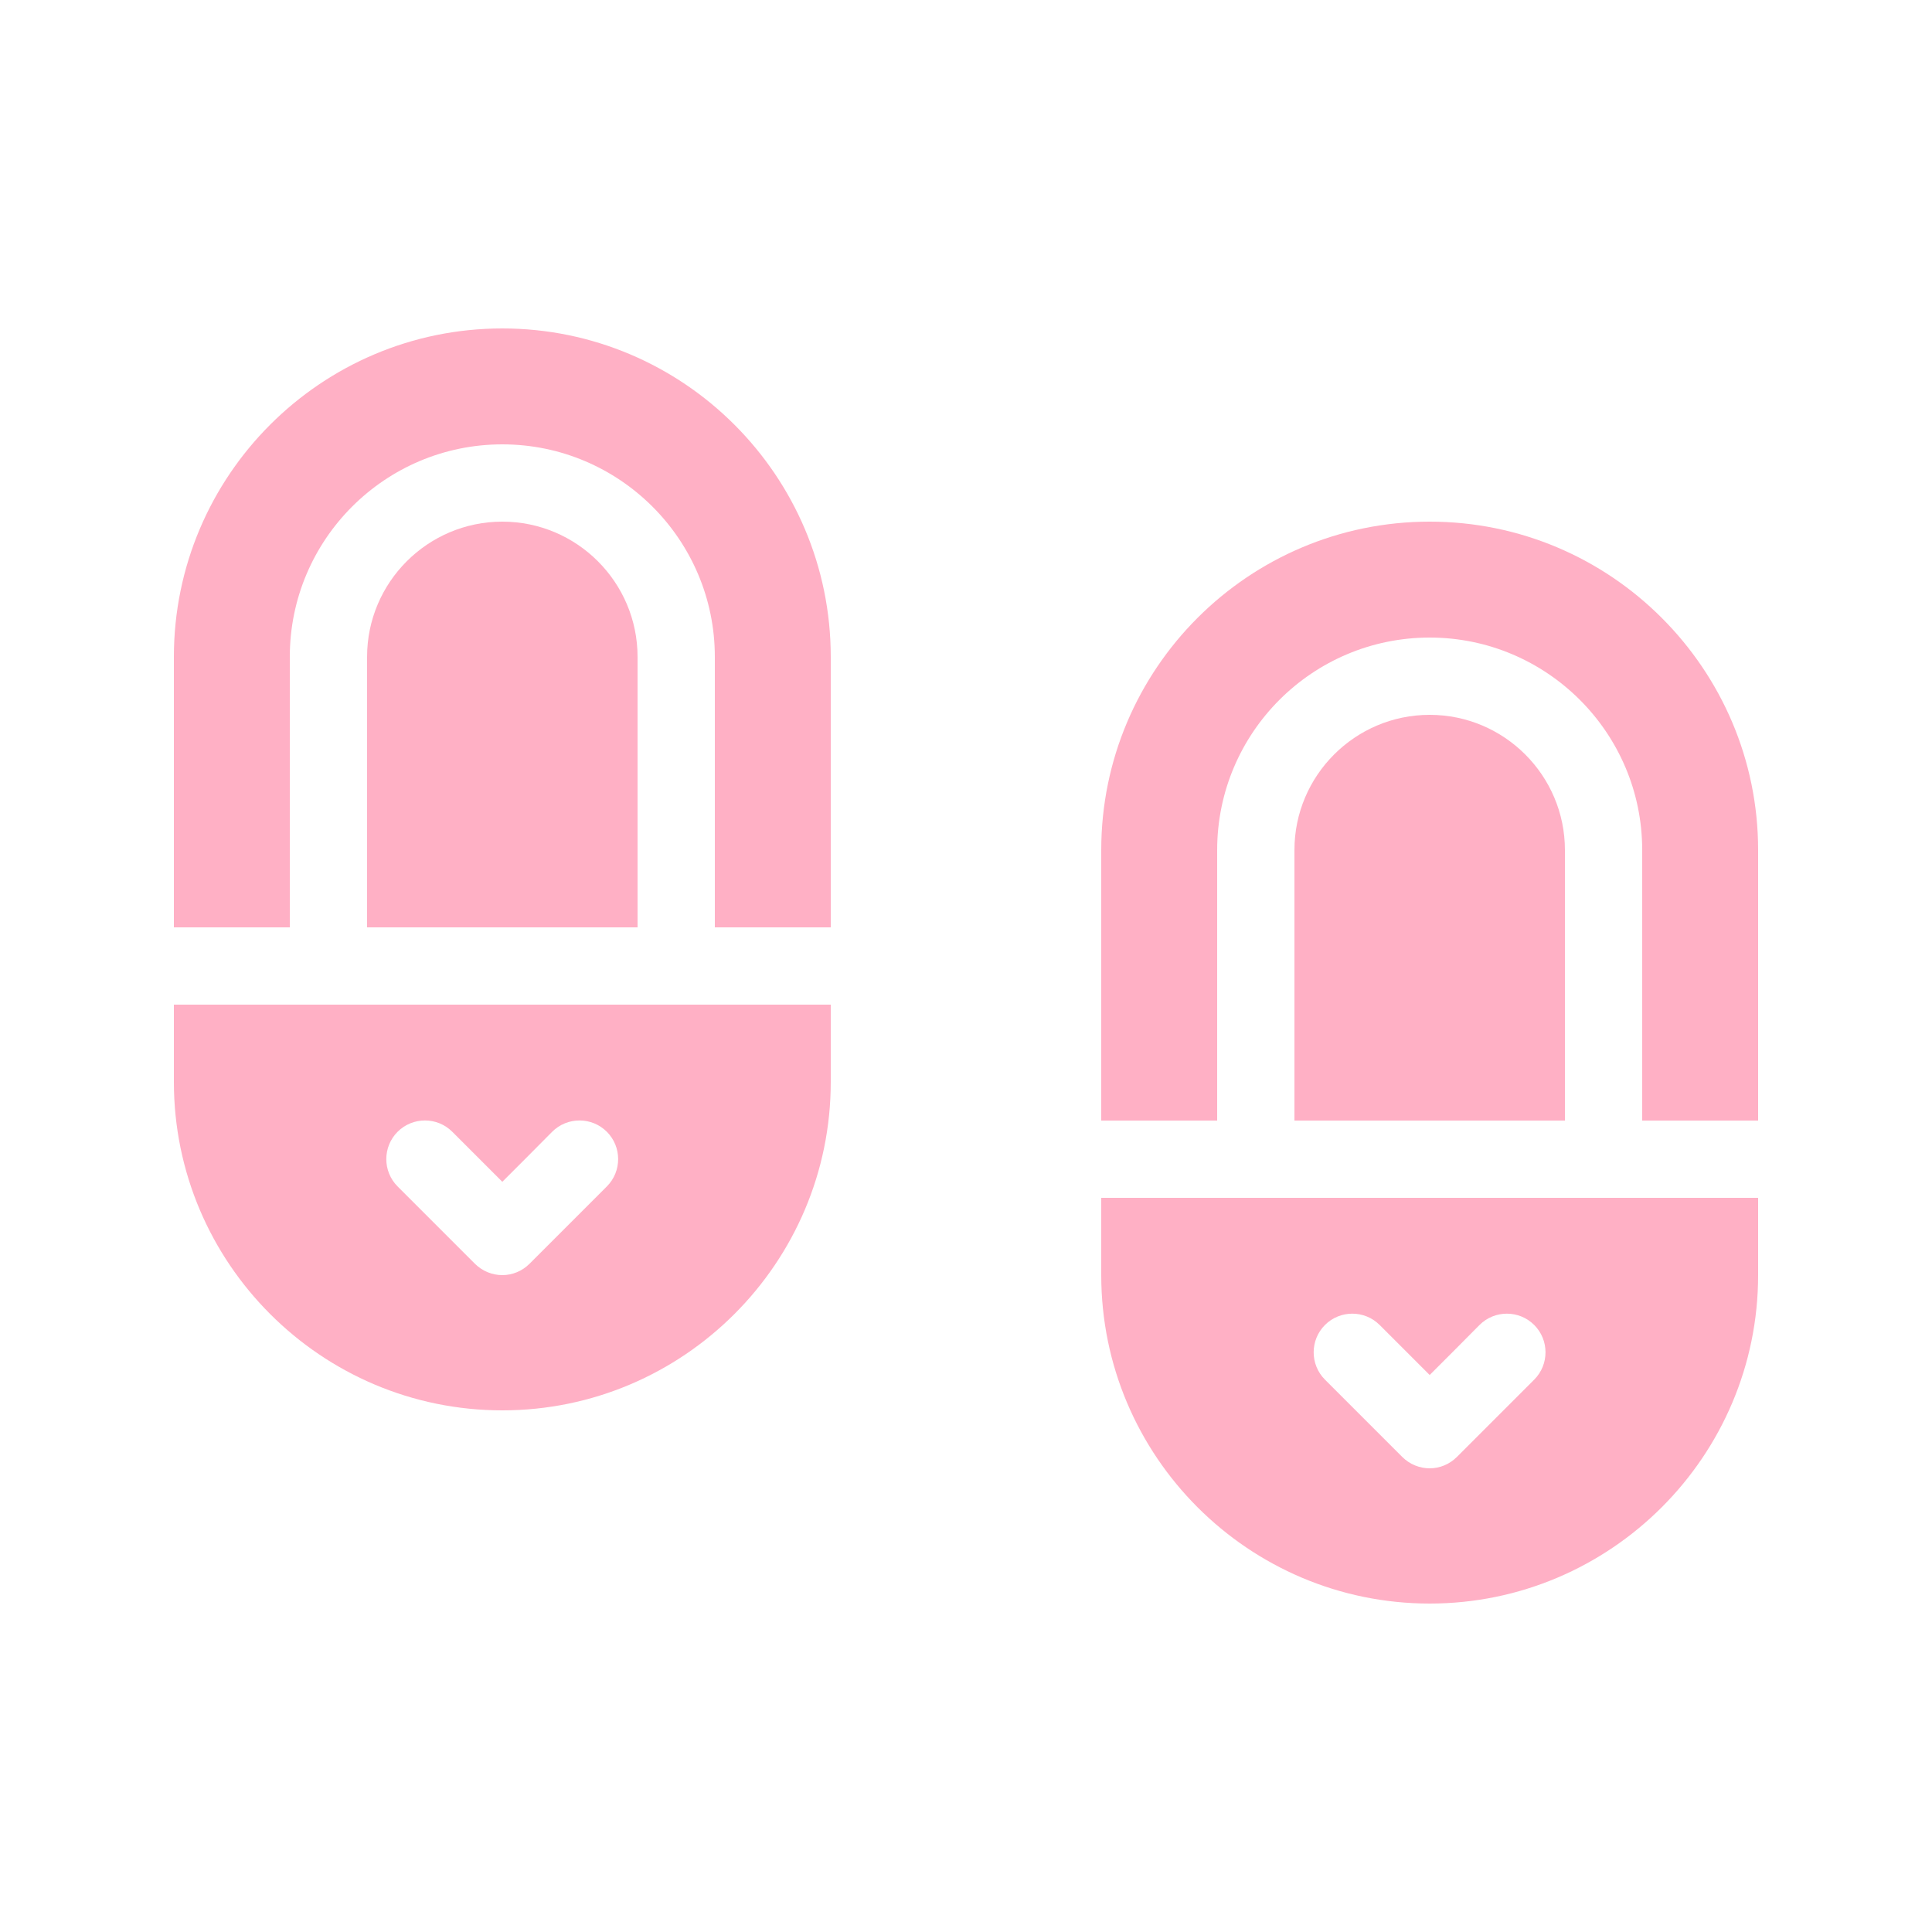
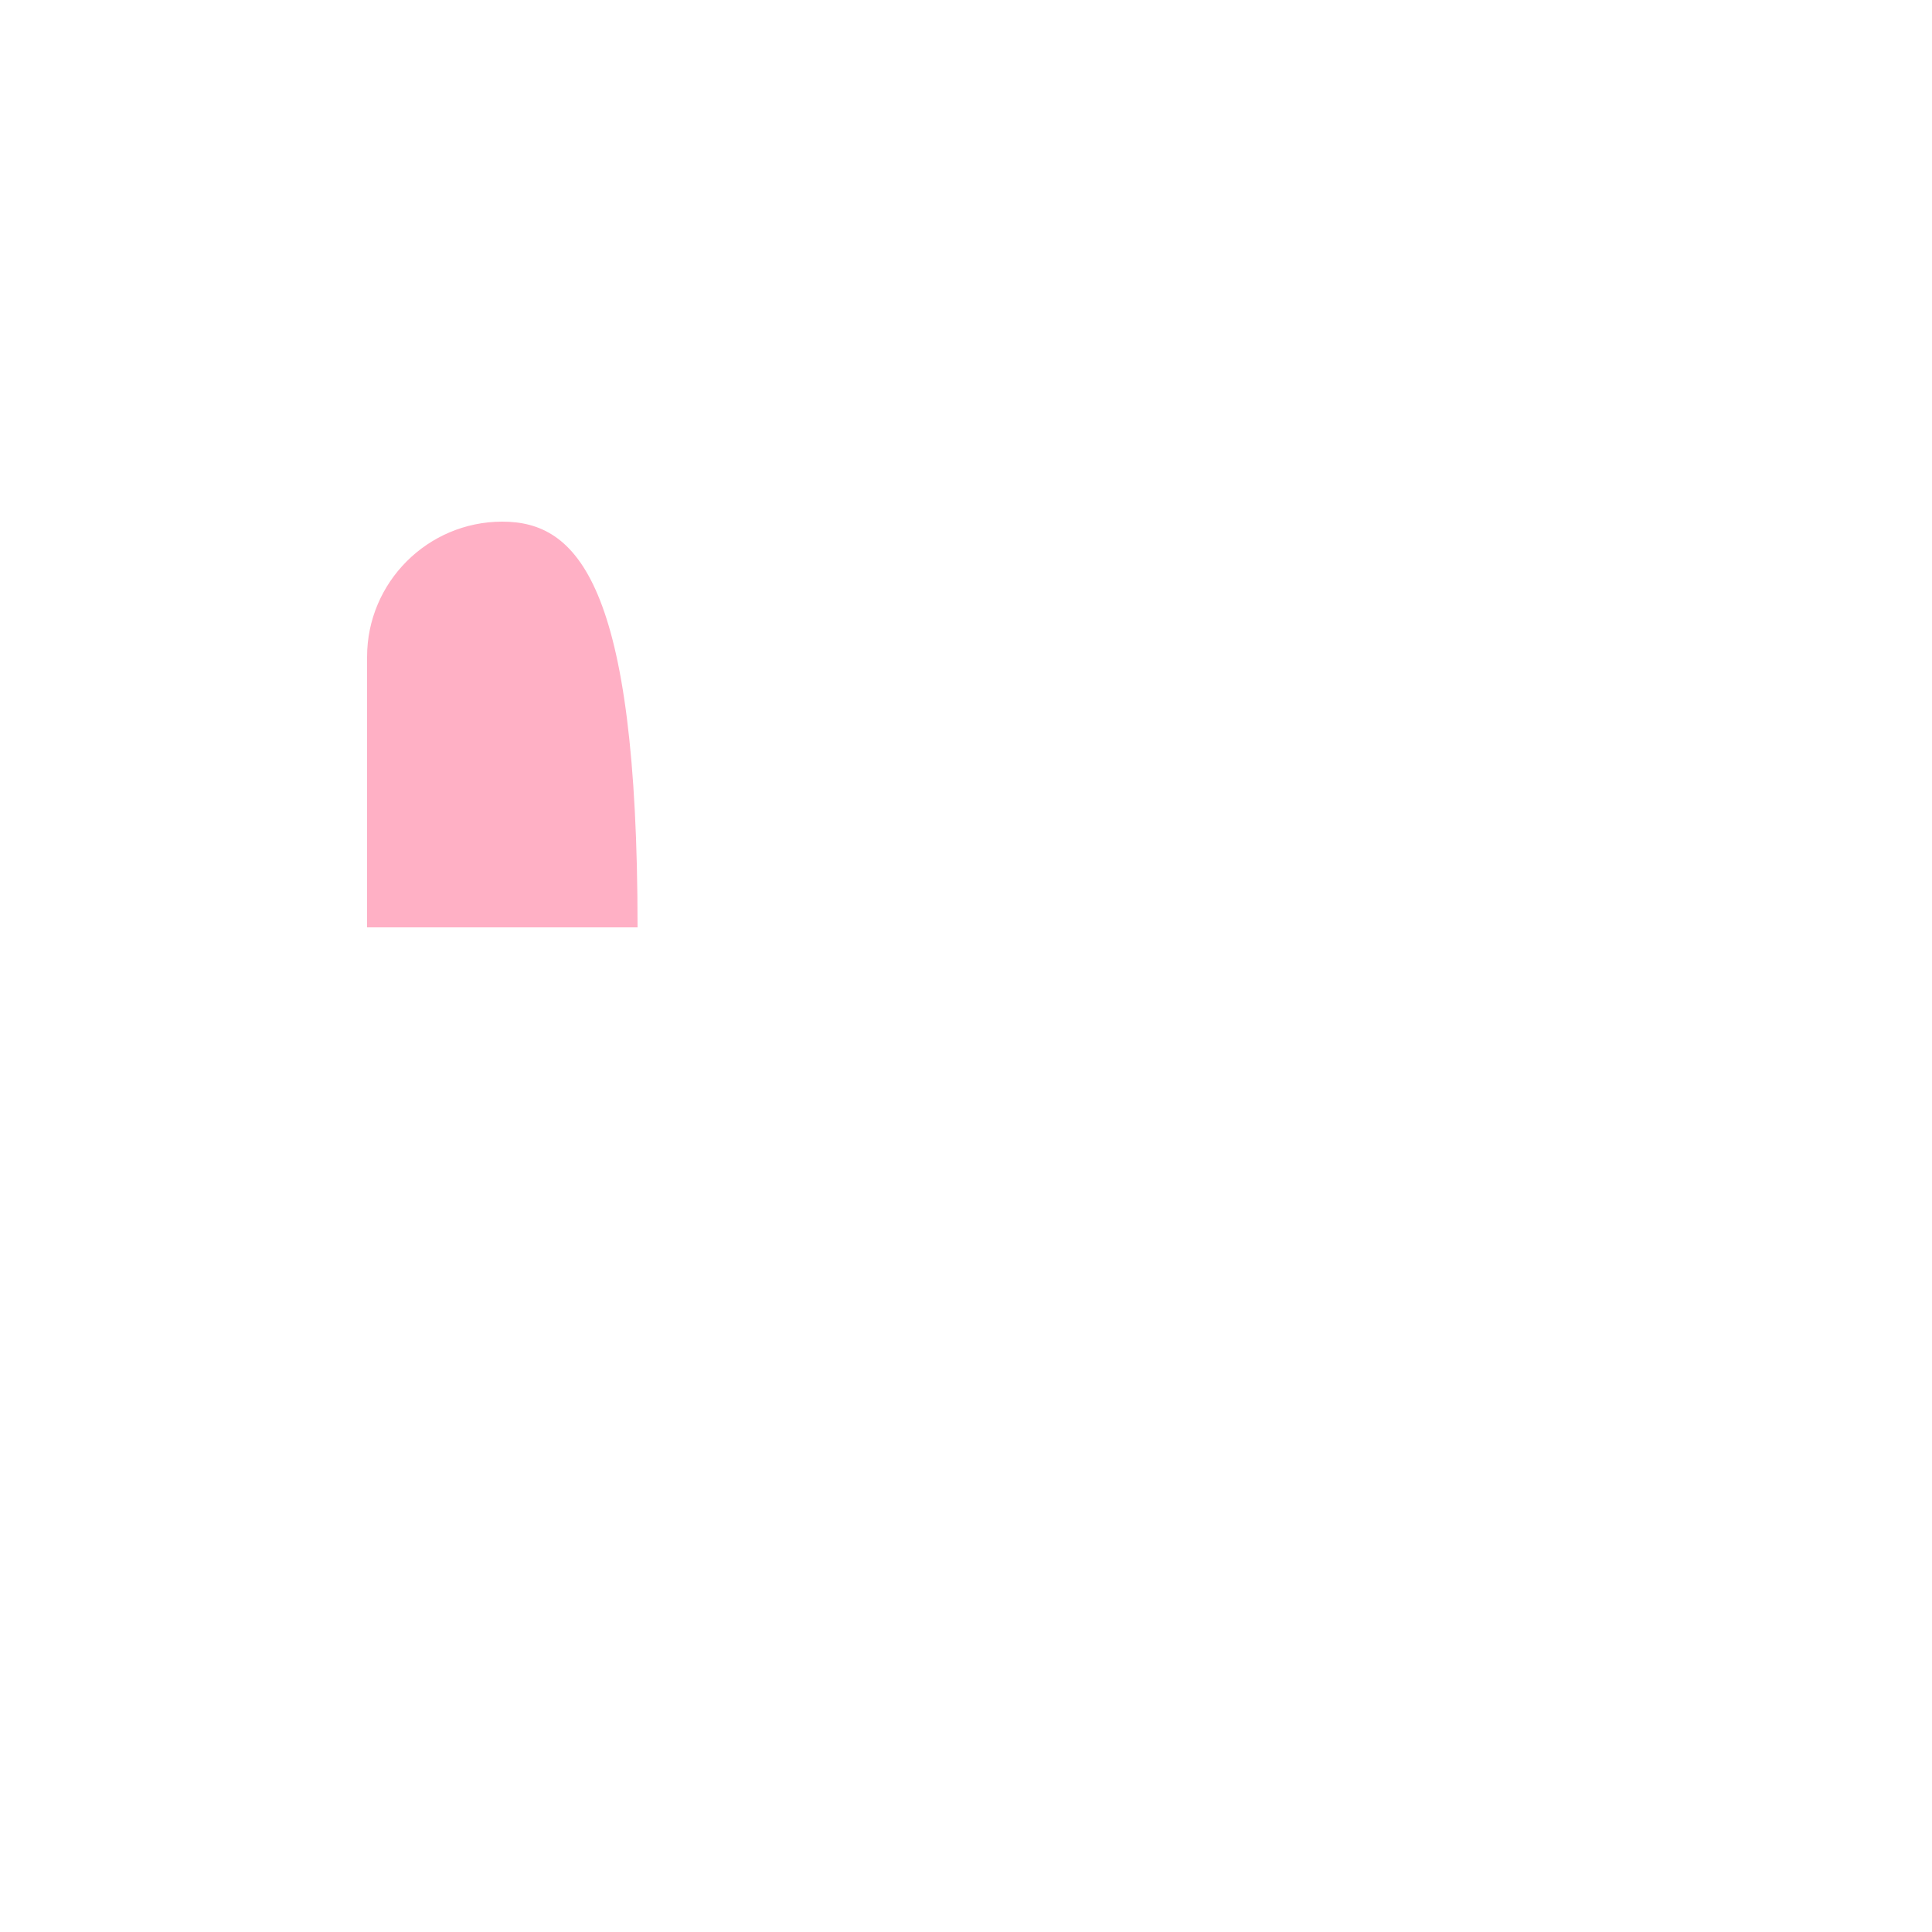
<svg xmlns="http://www.w3.org/2000/svg" viewBox="0 0 100 100" id="BabyShoes">
-   <path d="M57 66c0 9.37 7.62 17 17 17 9.37 0 17-7.63 17-17v-4H57V66zM68.58 68.58c.78-.78 2.05-.78 2.83 0L72.83 70 74 71.17 75.17 70l1.41-1.42c.78-.78 2.05-.78 2.83 0s.78 2.05 0 2.83l-4 4C75.02 75.8 74.51 76 74 76s-1.03-.2-1.42-.59l-4-4C67.8 70.63 67.8 69.36 68.58 68.58zM86.01 31.98C82.93 28.9 78.69 27 74 27c-9.38 0-17 7.62-17 17v14h6V44c0-6.07 4.93-11 11-11 6.06 0 11 4.93 11 11v14h6V44C91 39.31 89.09 35.06 86.01 31.98z" fill="#ffb0c5" class="color000000 svgShape" />
-   <path d="M74 37c-3.86 0-7 3.14-7 7v14h14V44C81 40.14 77.86 37 74 37zM9 56c0 9.37 7.62 17 17 17 9.37 0 17-7.63 17-17v-4H9V56zM20.58 58.58c.78-.78 2.05-.78 2.83 0L24.83 60 26 61.17 27.17 60l1.41-1.42c.78-.78 2.05-.78 2.83 0 .78.78.78 2.05 0 2.83l-4 4C27.02 65.8 26.51 66 26 66s-1.03-.2-1.42-.59l-4-4C19.8 60.63 19.8 59.36 20.58 58.58zM26 17c-9.38 0-17 7.62-17 17v14h6V34c0-6.07 4.93-11 11-11 6.06 0 11 4.93 11 11v14h6V34C43 24.62 35.37 17 26 17z" fill="#ffb0c5" class="color000000 svgShape" />
-   <path d="M26,27c-3.86,0-7,3.14-7,7v14h14V34C33,30.14,29.86,27,26,27z" fill="#ffb0c5" class="color000000 svgShape" />
+   <path d="M26,27c-3.86,0-7,3.14-7,7v14h14C33,30.14,29.86,27,26,27z" fill="#ffb0c5" class="color000000 svgShape" />
</svg>